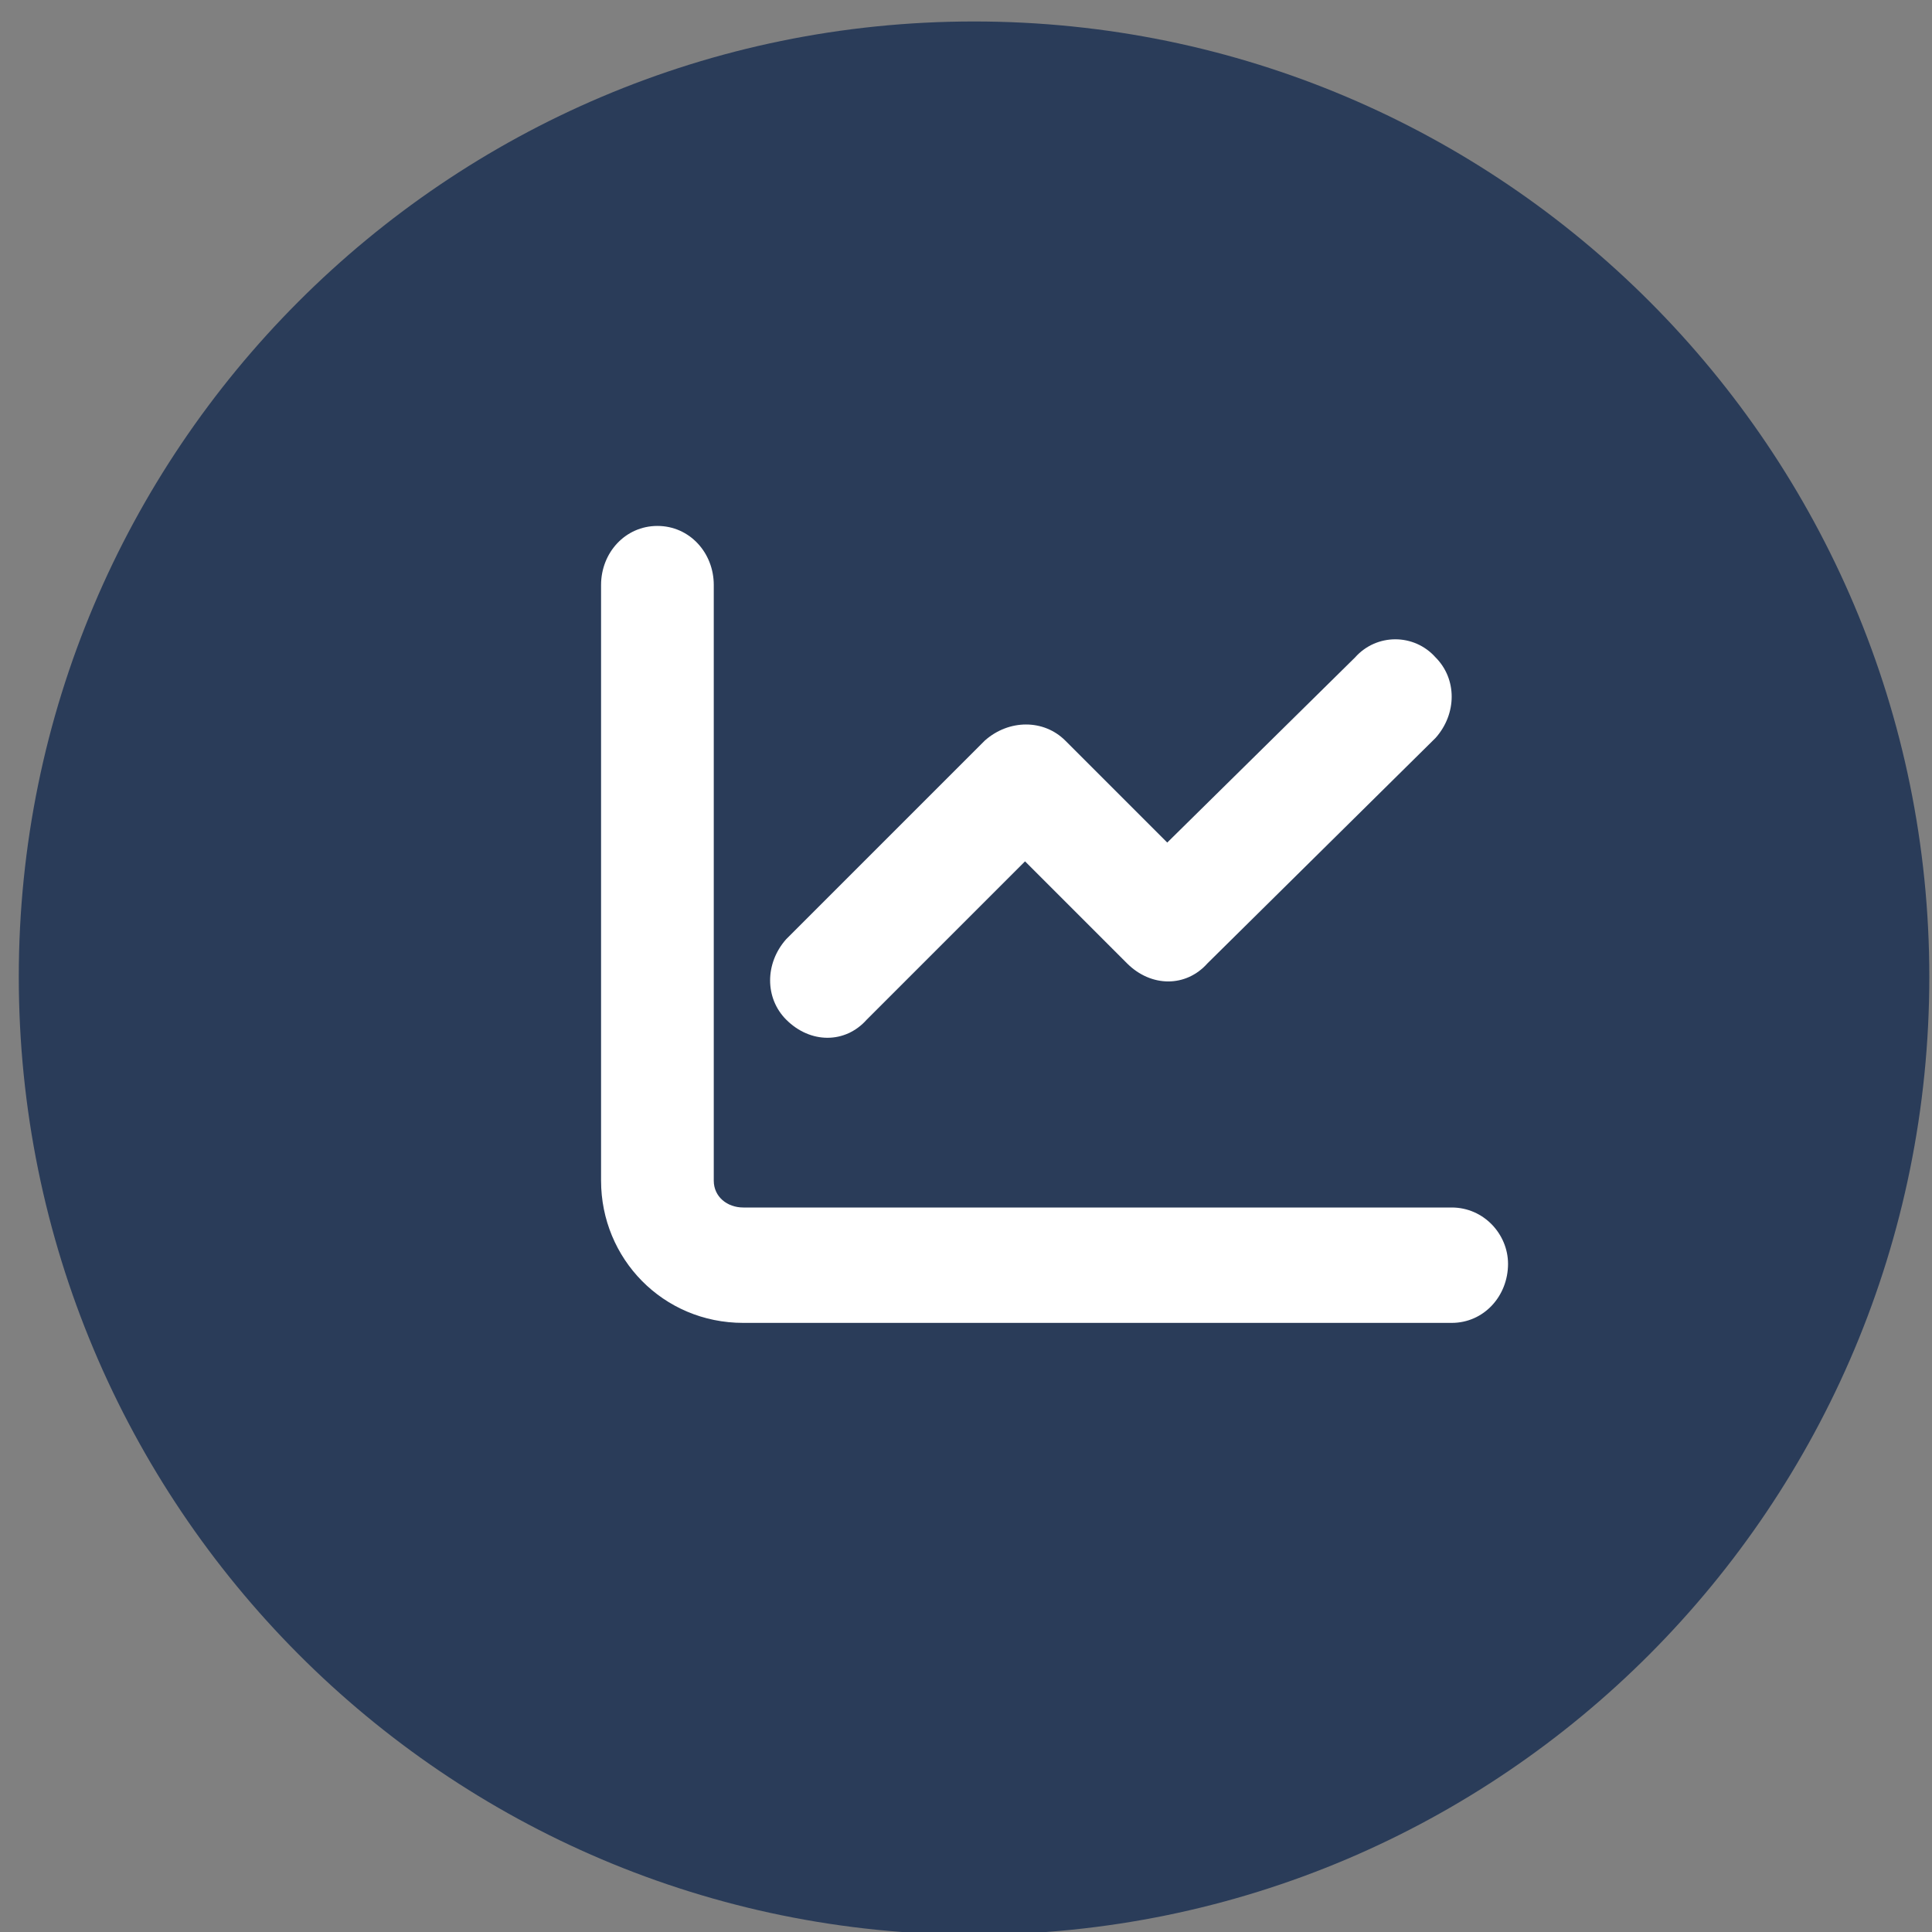
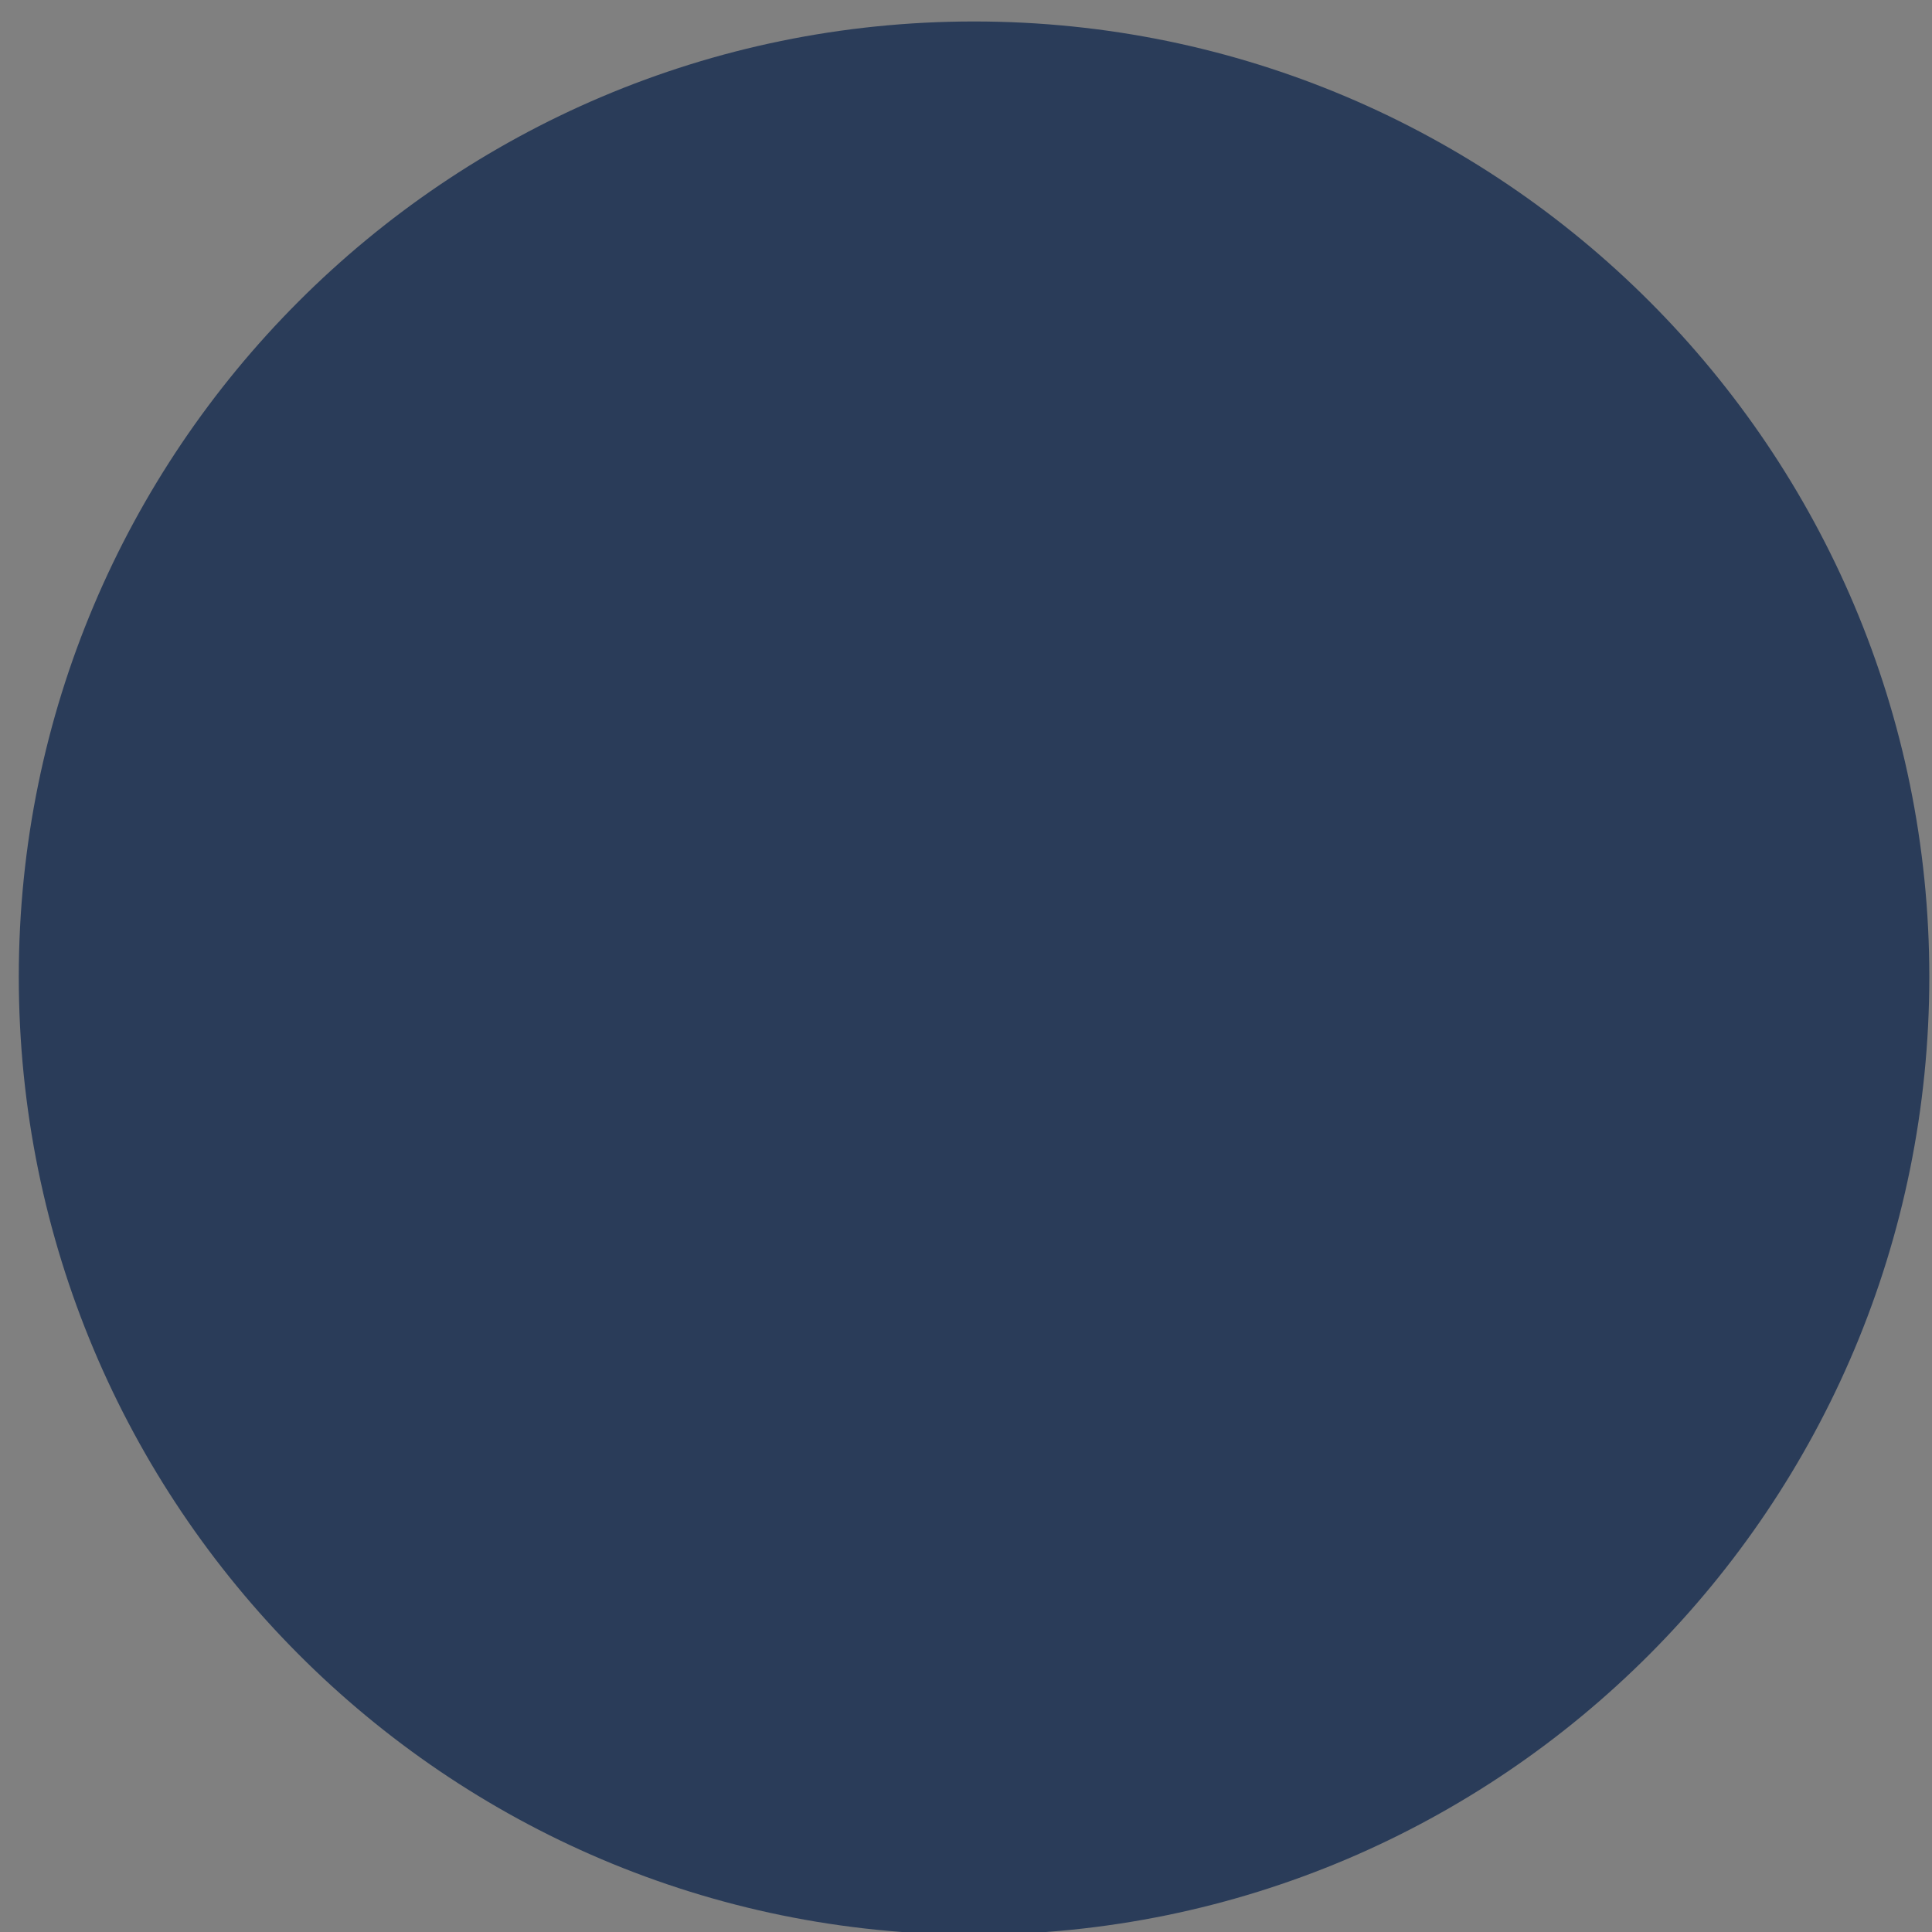
<svg xmlns="http://www.w3.org/2000/svg" version="1.2" viewBox="0 0 72 72" width="72" height="72">
  <rect x="0" y="0" width="72" height="72" fill="#808080" stroke="none" />
  <style>.a{fill:#2a3c59}.b{fill:#fff}</style>
  <path class="a" d="m71.9 36.4c0 19.7-15.9 35.7-35.6 35.7-19.7 0-35.6-16-35.6-35.7 0-19.6 15.9-35.6 35.6-35.6 19.7 0 35.6 16 35.6 35.6z" />
-   <path fill-rule="evenodd" class="b" d="m26.6 44c0 0.6 0.5 1 1.1 1h26.4c1.2 0 2.1 1 2.1 2.1 0 1.2-0.9 2.2-2.1 2.2h-26.4c-3 0-5.3-2.4-5.3-5.3v-22.2c0-1.2 0.9-2.2 2.1-2.2 1.2 0 2.1 1 2.1 2.2zm26.9-16.5l-8.5 8.4c-0.8 0.9-2.1 0.9-3 0l-3.8-3.8-5.9 5.9c-0.8 0.9-2.1 0.9-3 0-0.8-0.8-0.8-2.1 0-3l7.4-7.4c0.9-0.8 2.2-0.8 3 0l3.8 3.8 7-6.9c0.8-0.9 2.2-0.9 3 0 0.8 0.8 0.8 2.1 0 3z" />
</svg>